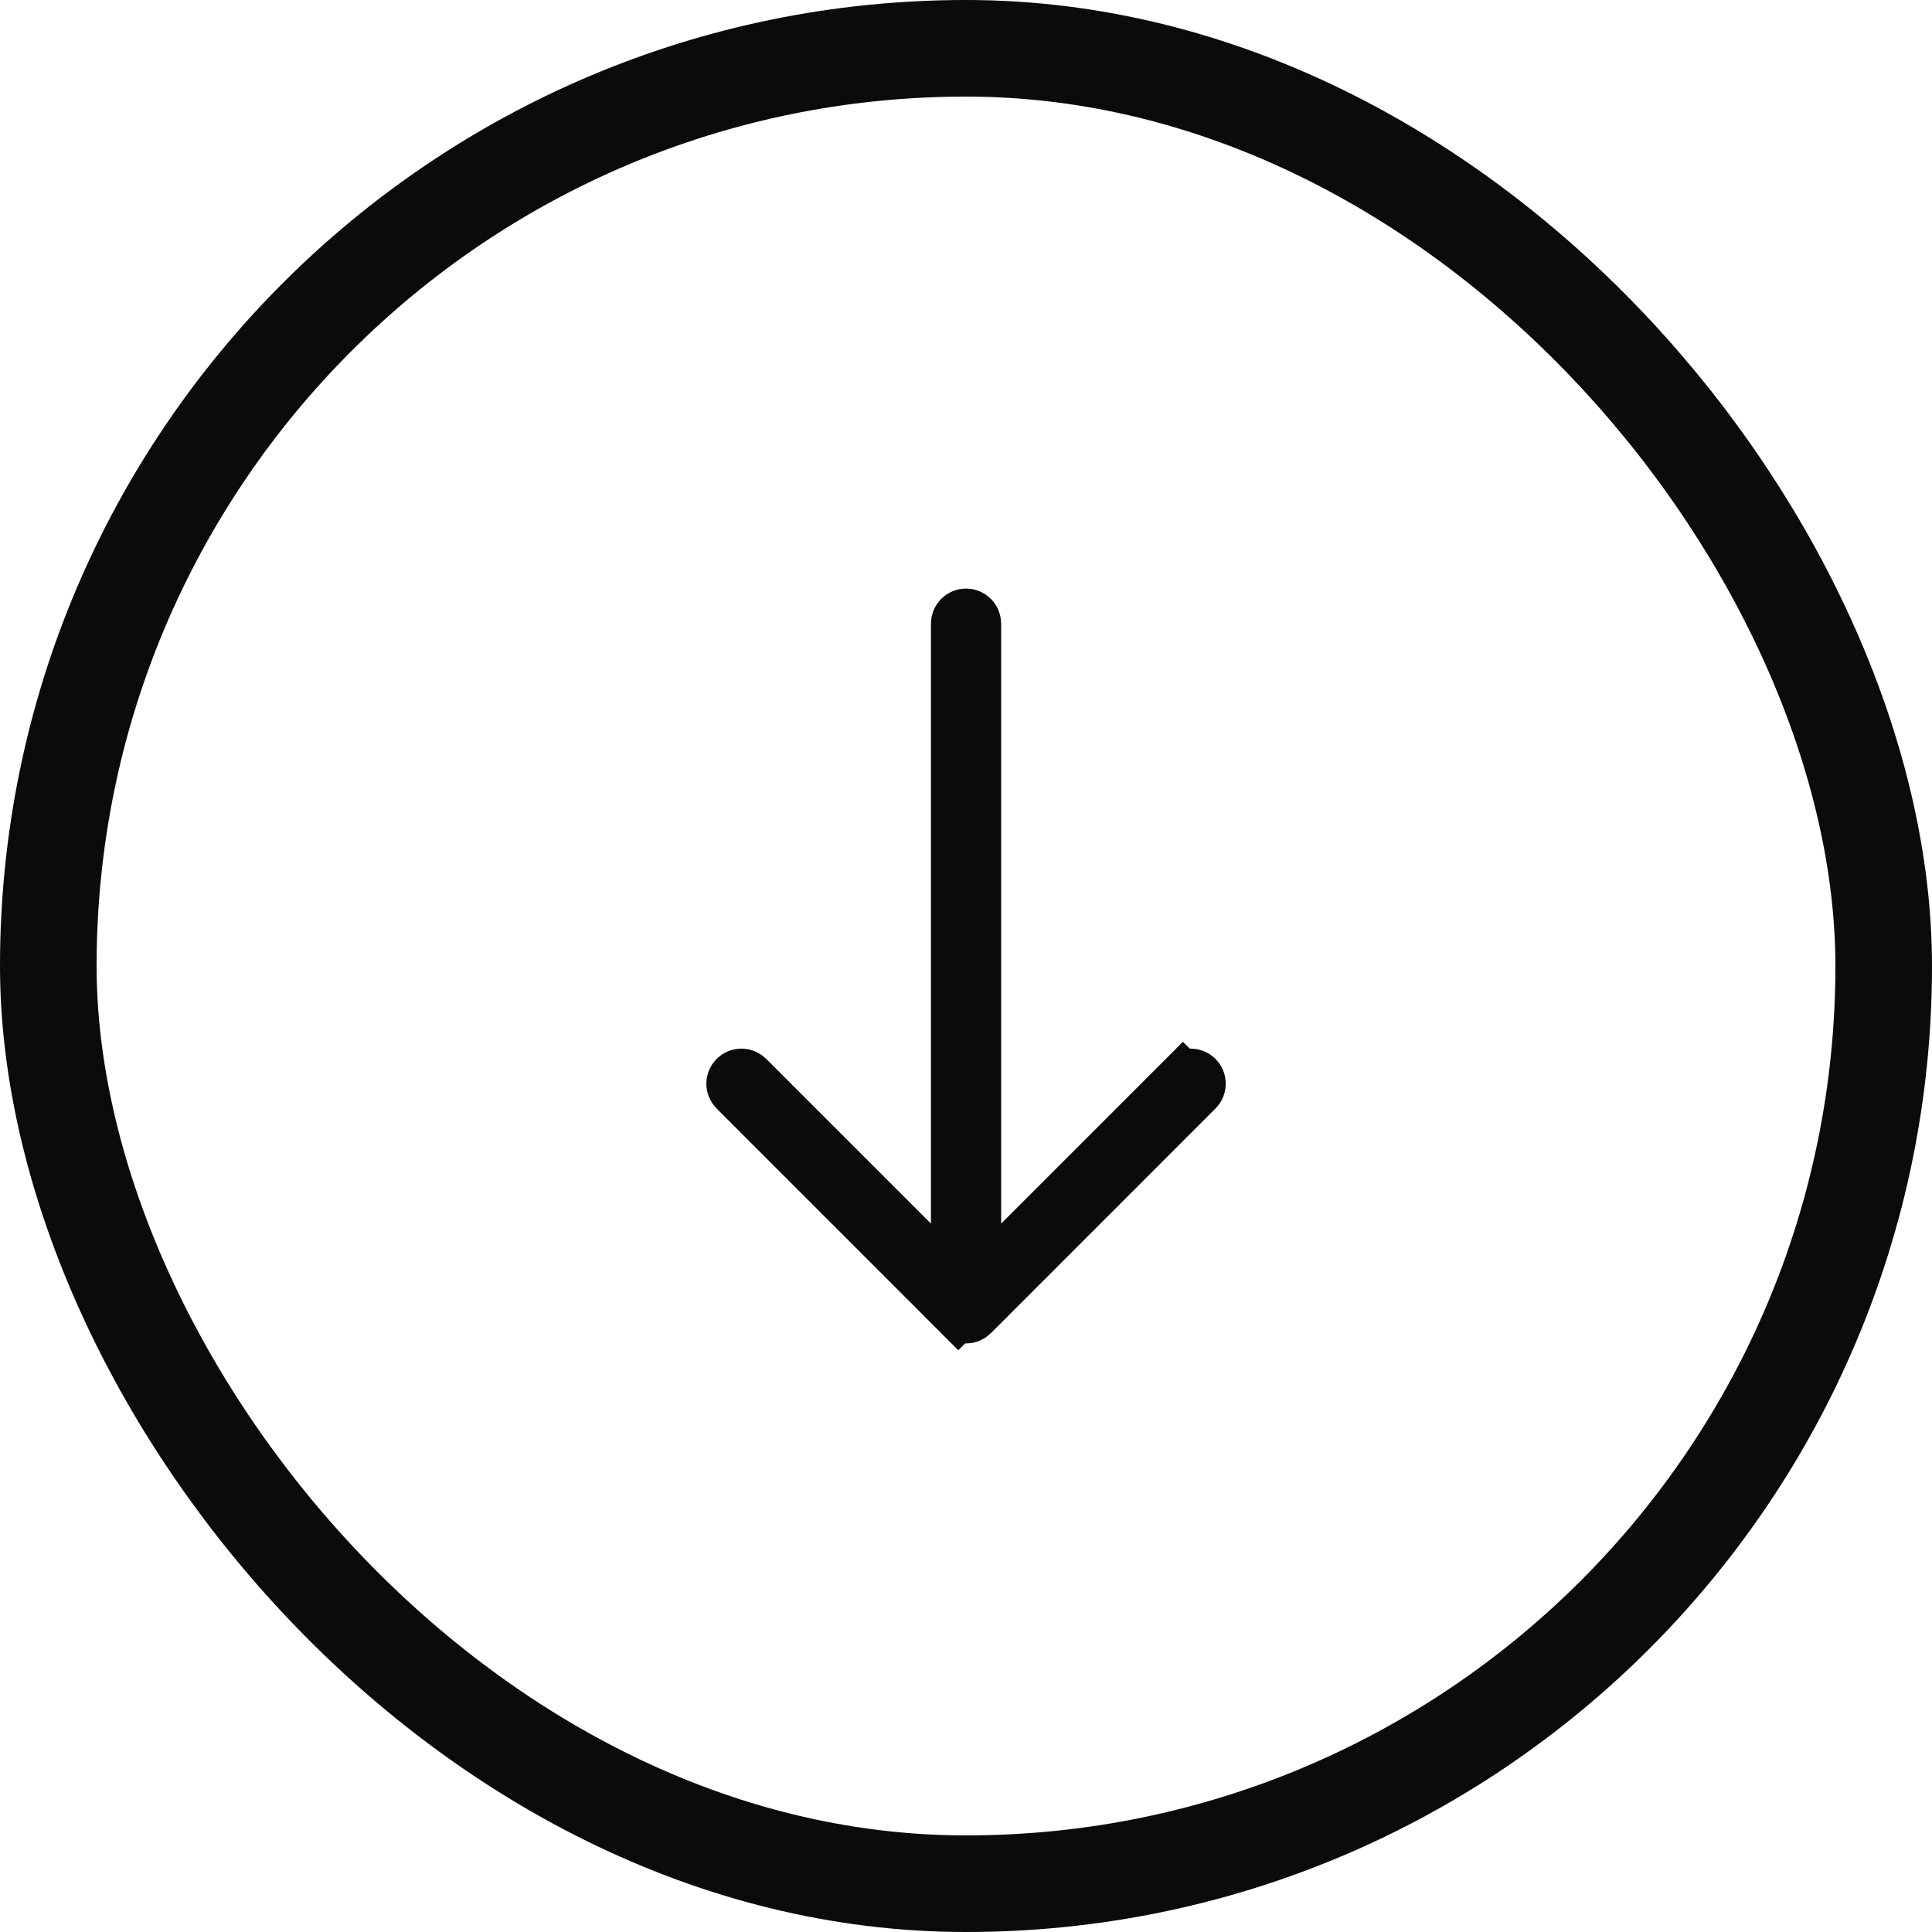
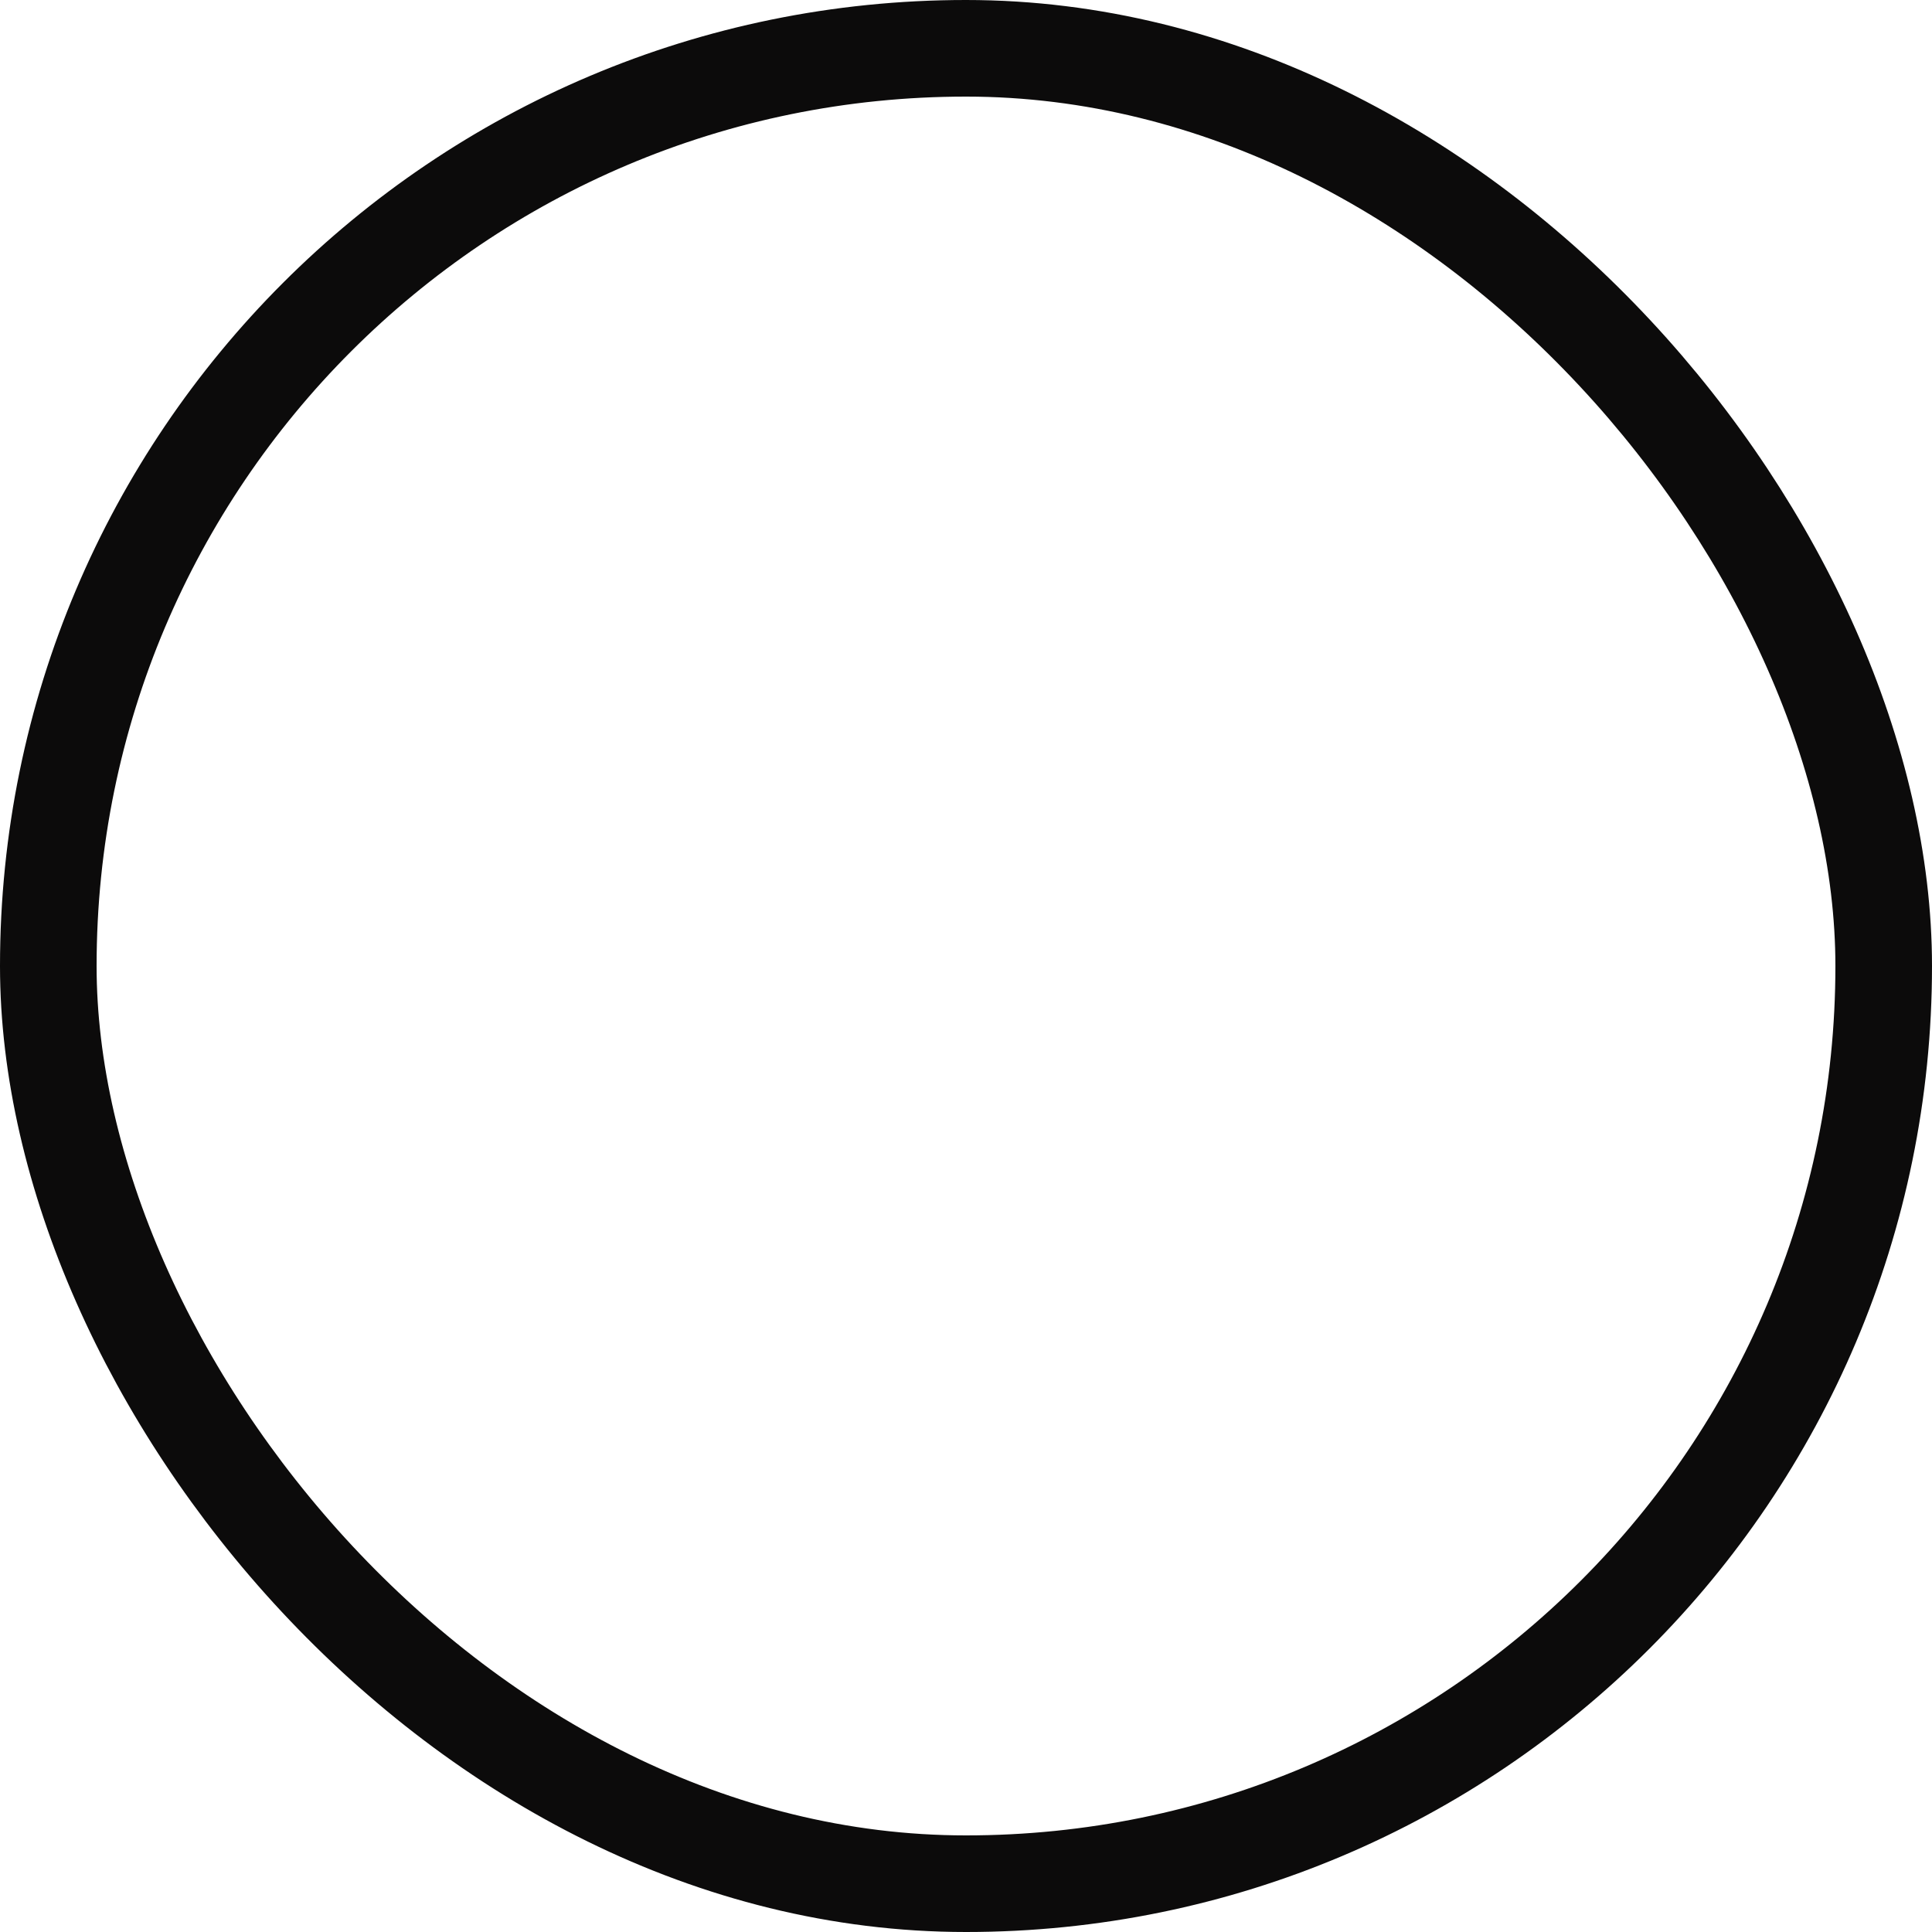
<svg xmlns="http://www.w3.org/2000/svg" width="40" height="40" viewBox="0 0 40 40" fill="none">
  <rect x="1" y="1" width="38" height="38" rx="19" stroke="#0C0B0B" stroke-width="2" />
-   <path d="M20.228 25.333L20.228 26.54L21.081 25.687L24.492 22.276L24.138 21.923L24.492 22.276C24.58 22.188 24.724 22.188 24.812 22.276C24.901 22.365 24.901 22.509 24.812 22.597L20.162 27.248C20.073 27.337 19.93 27.337 19.841 27.248L19.487 27.602L19.841 27.248L15.19 22.597C15.146 22.553 15.123 22.496 15.123 22.437C15.123 22.378 15.146 22.321 15.19 22.277C15.278 22.188 15.422 22.188 15.511 22.277L15.511 22.277L18.921 25.687L19.774 26.54L19.774 25.333L19.774 12.912C19.774 12.787 19.876 12.685 20.001 12.685C20.126 12.685 20.228 12.787 20.228 12.912L20.228 25.333Z" fill="#0C0B0B" stroke="#0C0B0B" />
</svg>